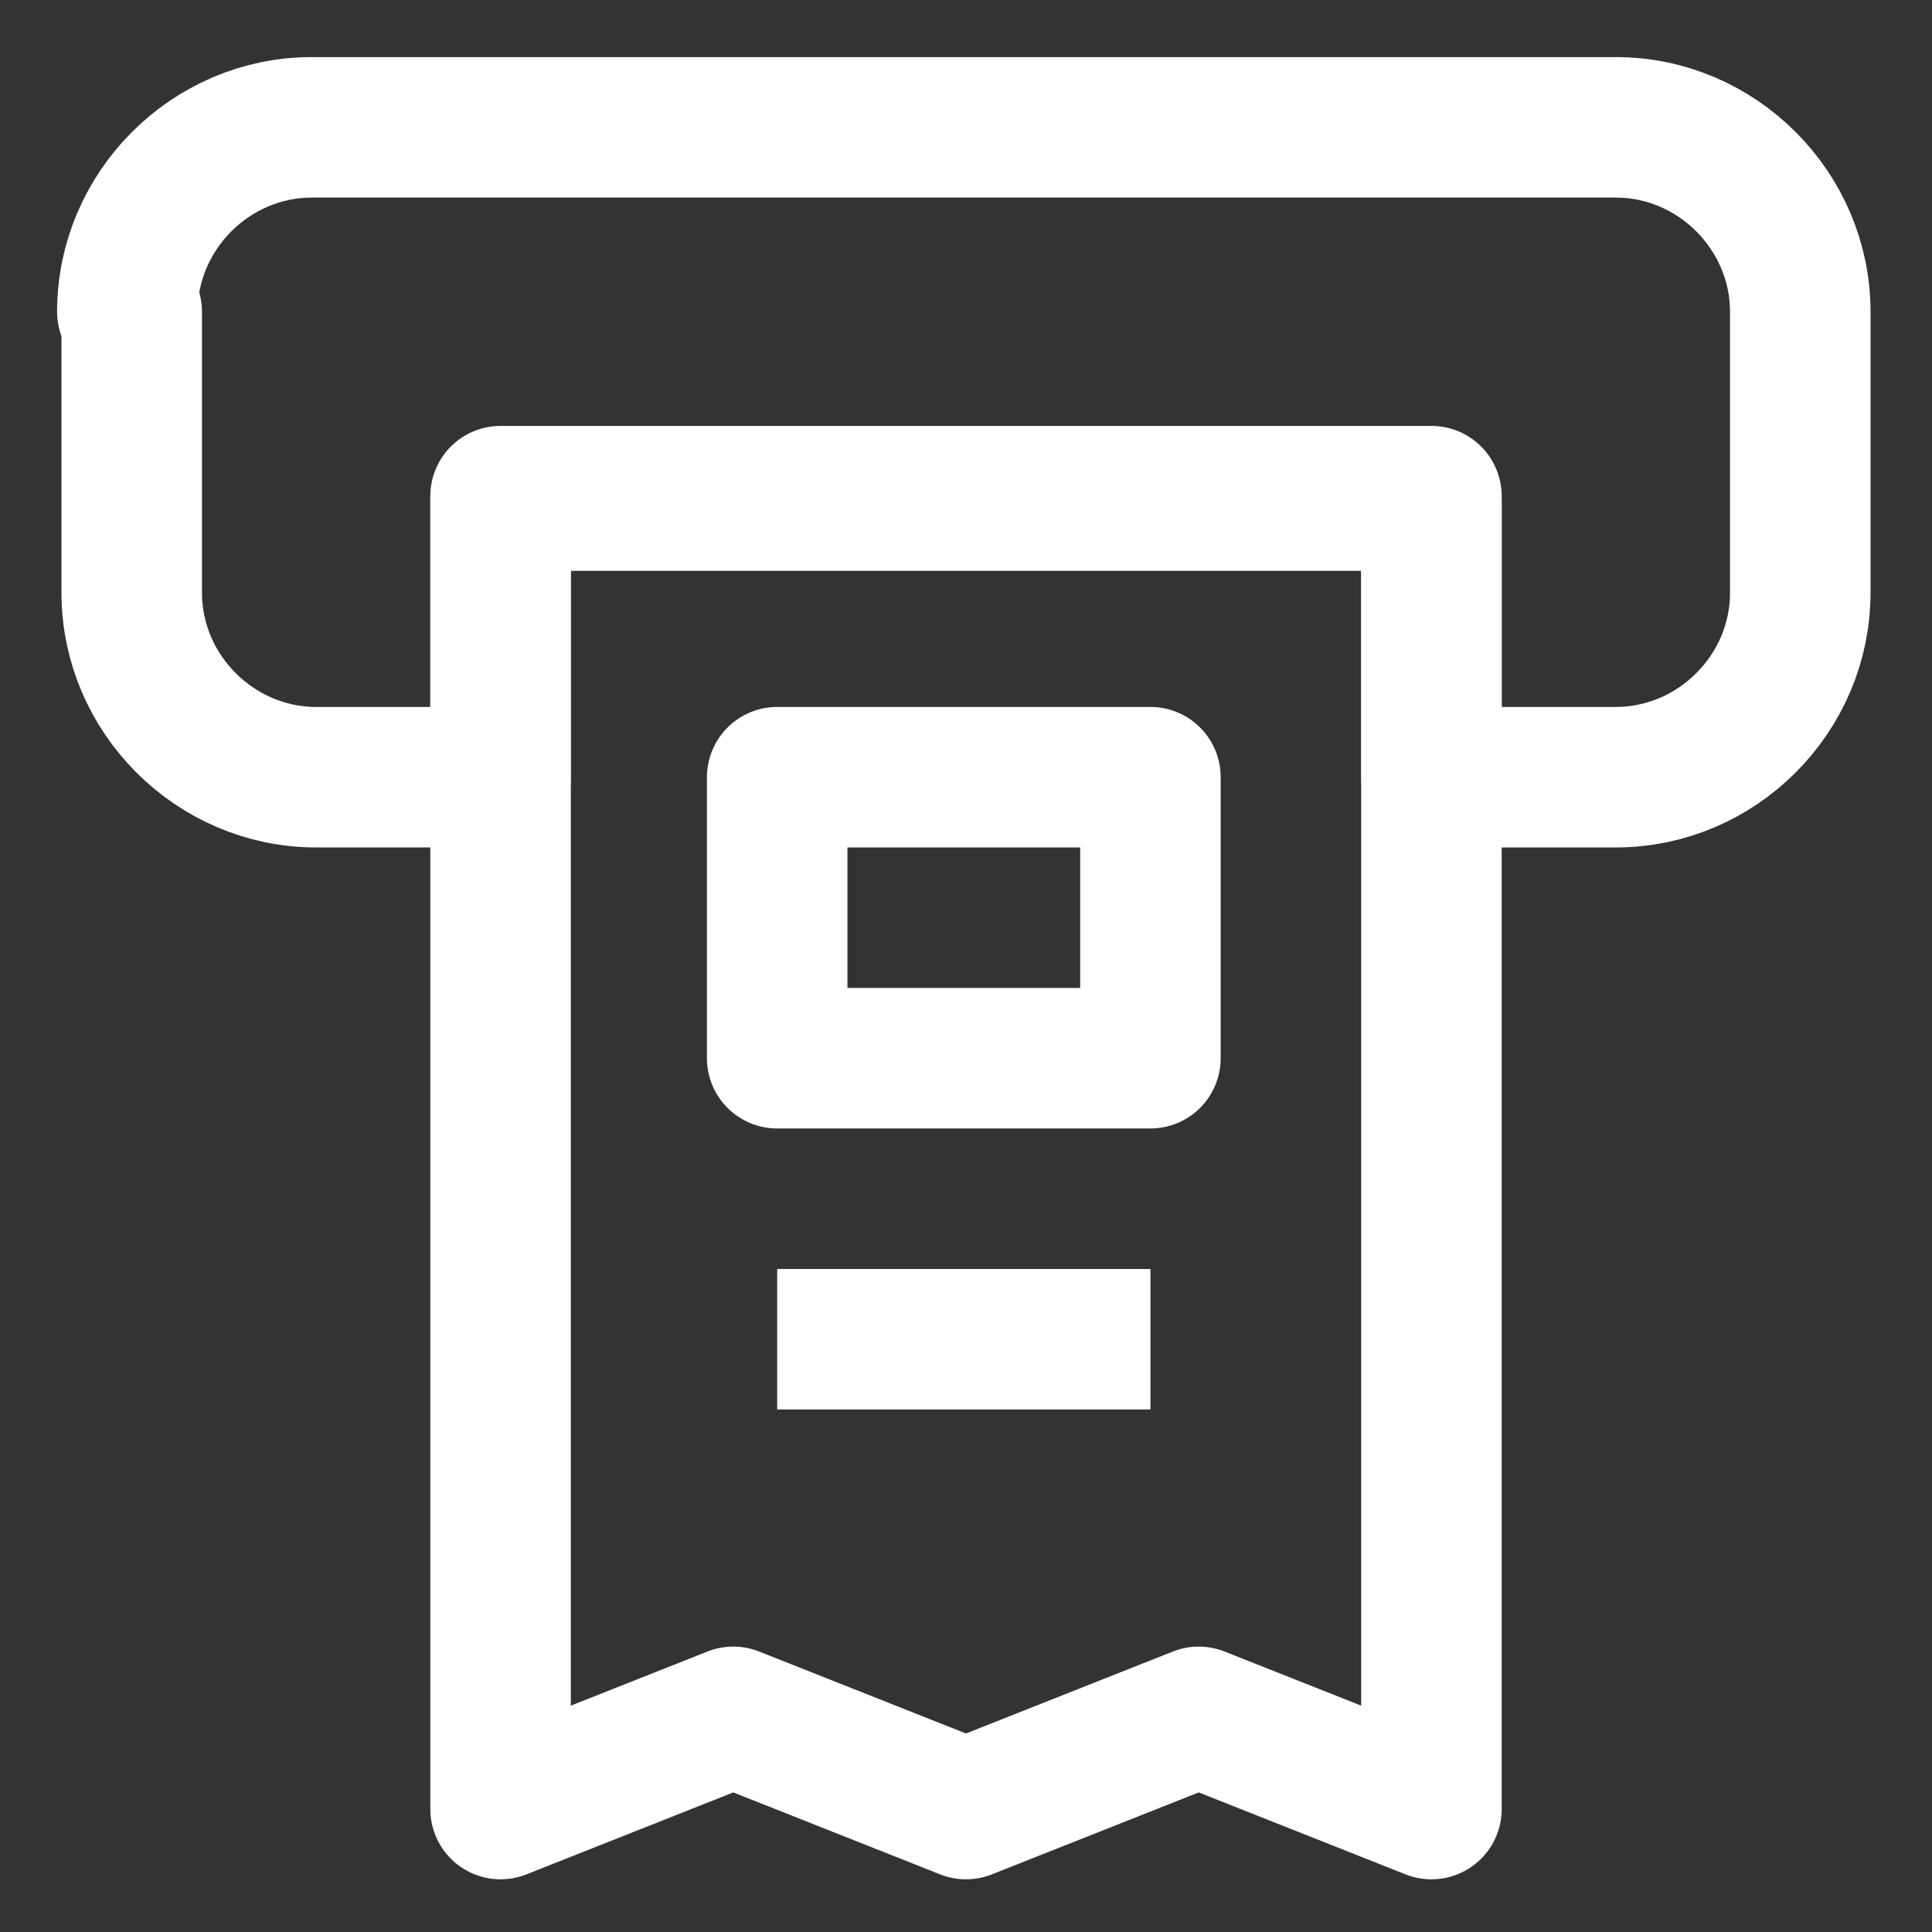
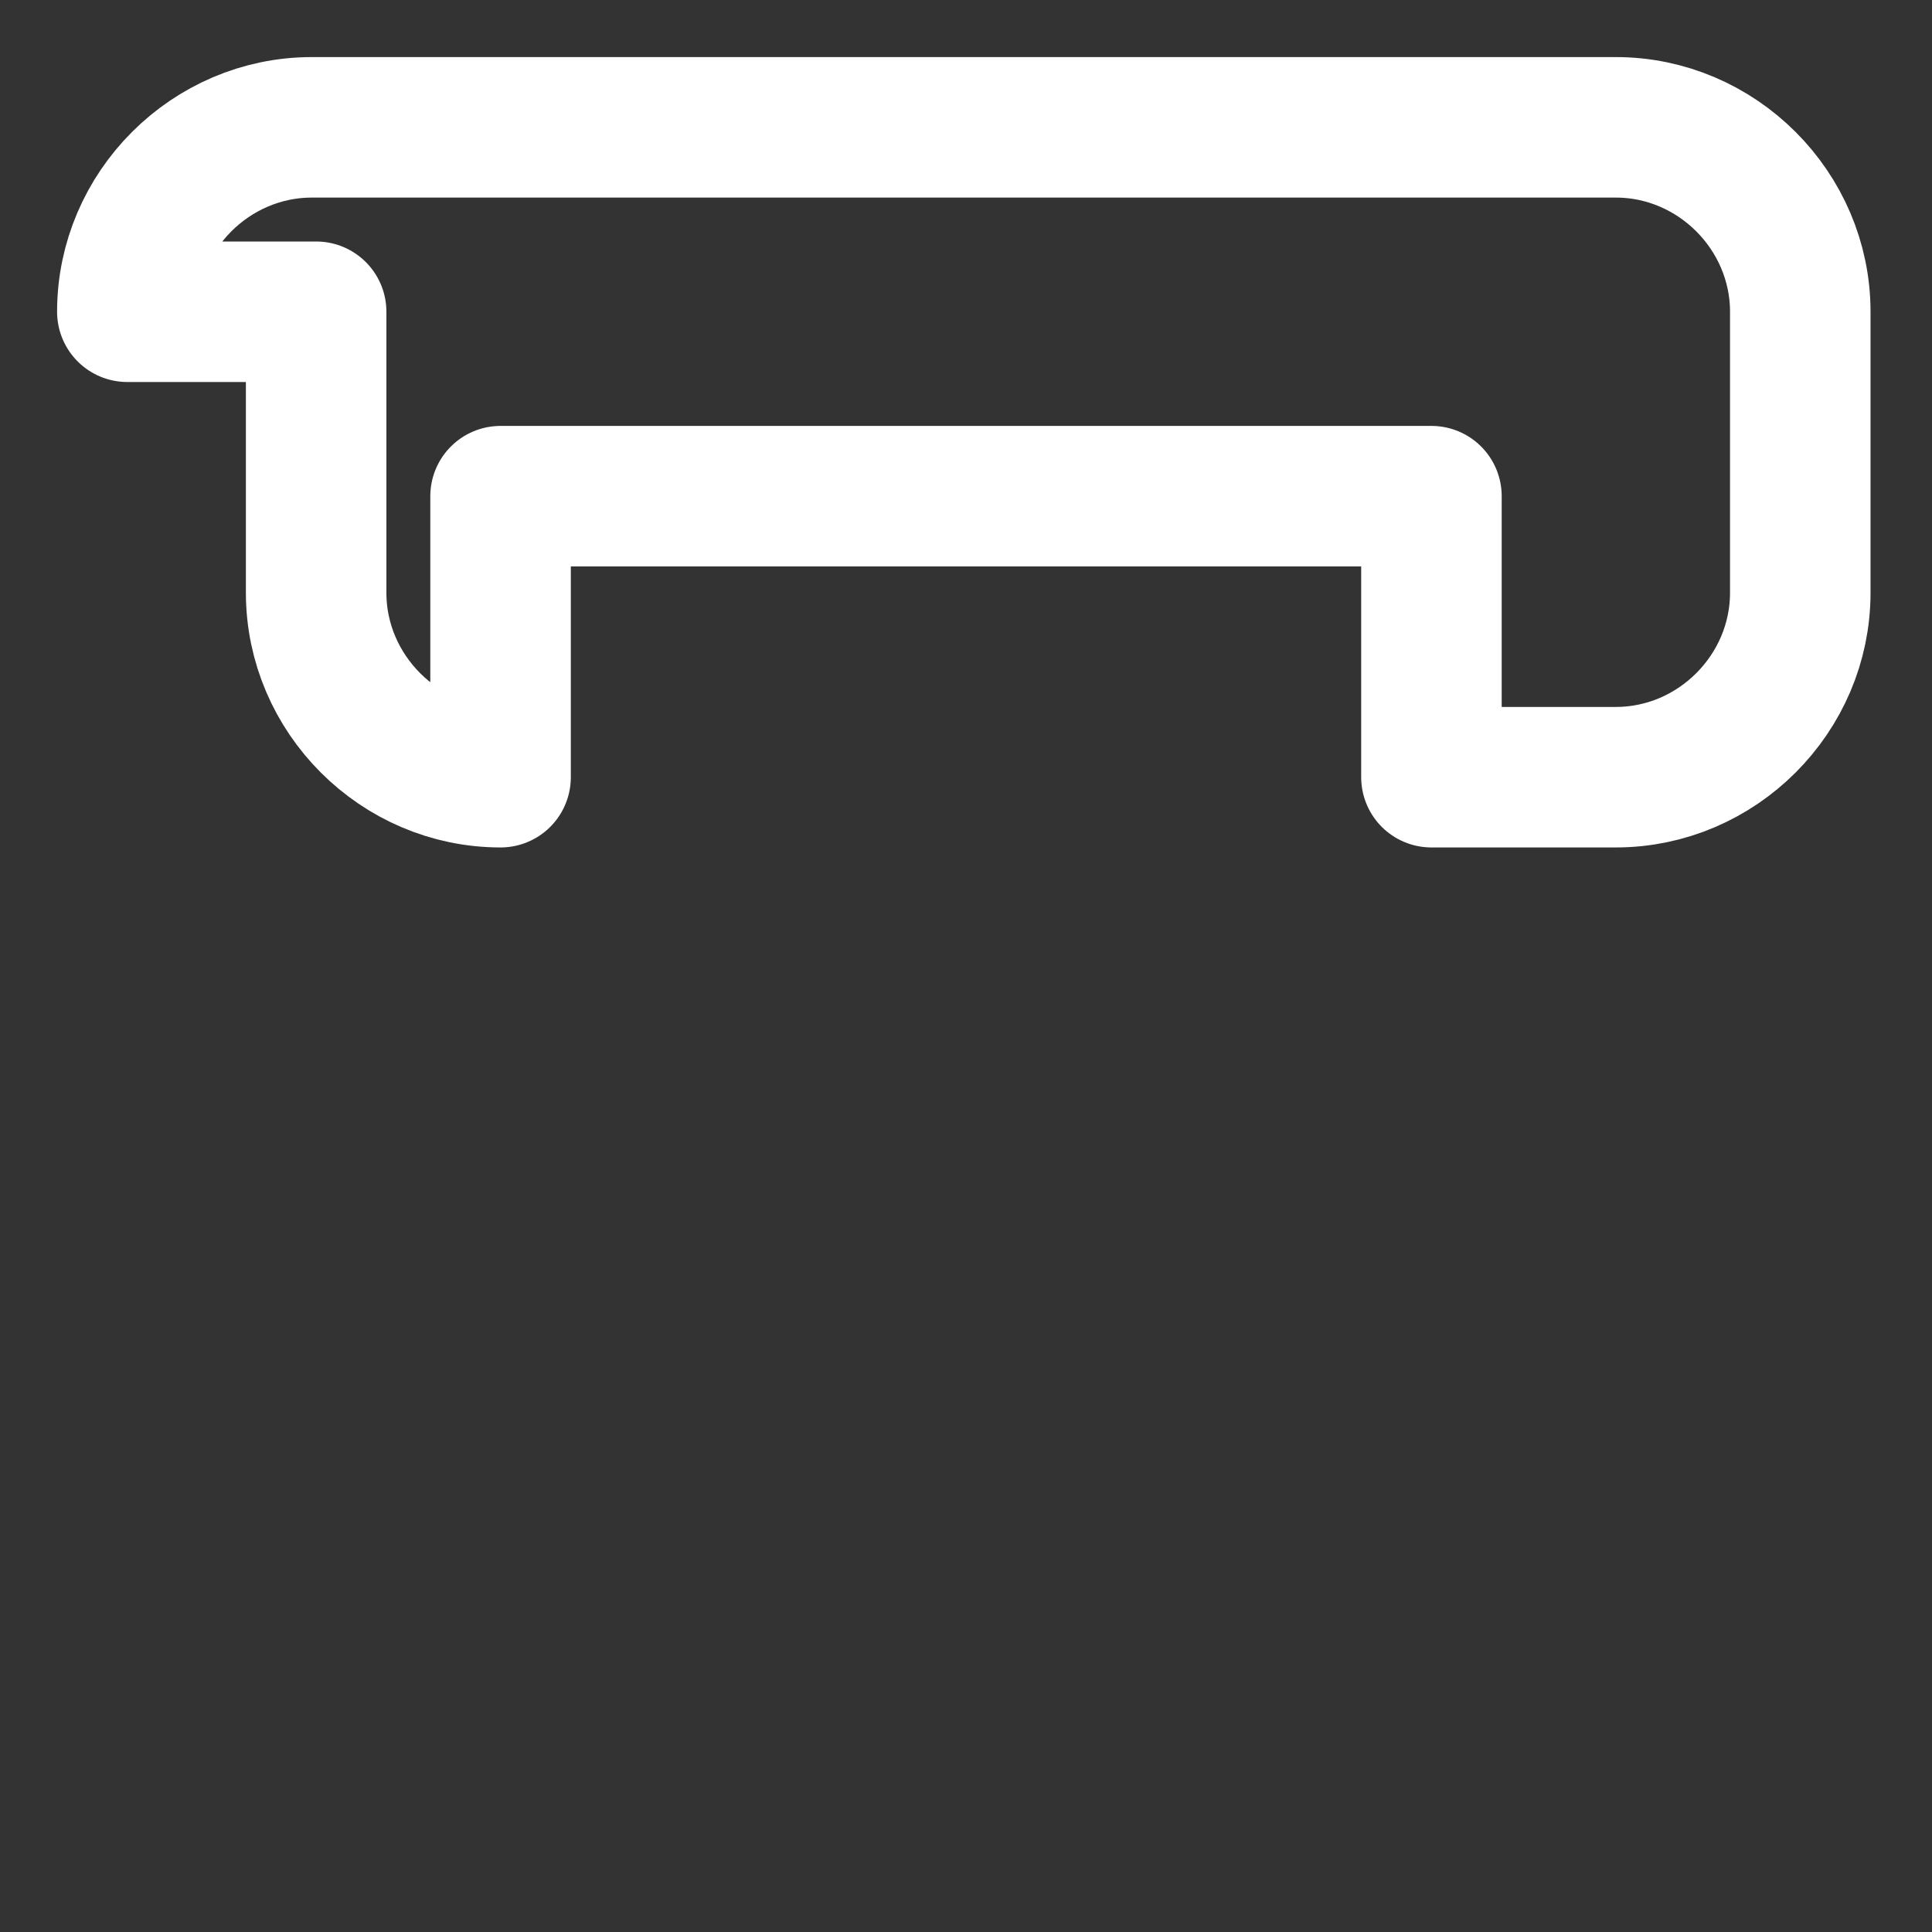
<svg xmlns="http://www.w3.org/2000/svg" version="1.1" viewBox="0 0 44 44">
  <rect x="0" y="0" width="44" height="44" fill="#333333" stroke="none" />
  <defs>
    <style>
      .cls-1 {
        fill: none;
        stroke: #fff;
        stroke-linejoin: round;
        stroke-width: 3.2px;
      }
    </style>
  </defs>
  <g>
    <g id="Capa_1">
      <g id="Frame_31">
-         <path id="Vector" class="cls-1" d="M2.9,7.1c0-2.3,1.9-4.2,4.2-4.2h29.7c2.3,0,4.2,1.9,4.2,4.2v6.4c0,2.3-1.9,4.2-4.2,4.2h-4.2v-6.4H11.4v6.4h-4.2c-2.3,0-4.2-1.9-4.2-4.2v-6.4Z" />
-         <path id="Vector-2" class="cls-1" d="M11.4,11.4h21.2v29.8l-5.3-2.1-5.3,2.1-5.3-2.1-5.3,2.1V11.4Z" />
-         <path id="Vector-3" class="cls-1" d="M26.2,17.7h-8.5v6.4h8.5v-6.4Z" />
-         <path id="Vector-4" class="cls-1" d="M26.2,30.5h-8.5" />
+         <path id="Vector" class="cls-1" d="M2.9,7.1c0-2.3,1.9-4.2,4.2-4.2h29.7c2.3,0,4.2,1.9,4.2,4.2v6.4c0,2.3-1.9,4.2-4.2,4.2h-4.2v-6.4H11.4v6.4c-2.3,0-4.2-1.9-4.2-4.2v-6.4Z" />
      </g>
    </g>
  </g>
</svg>